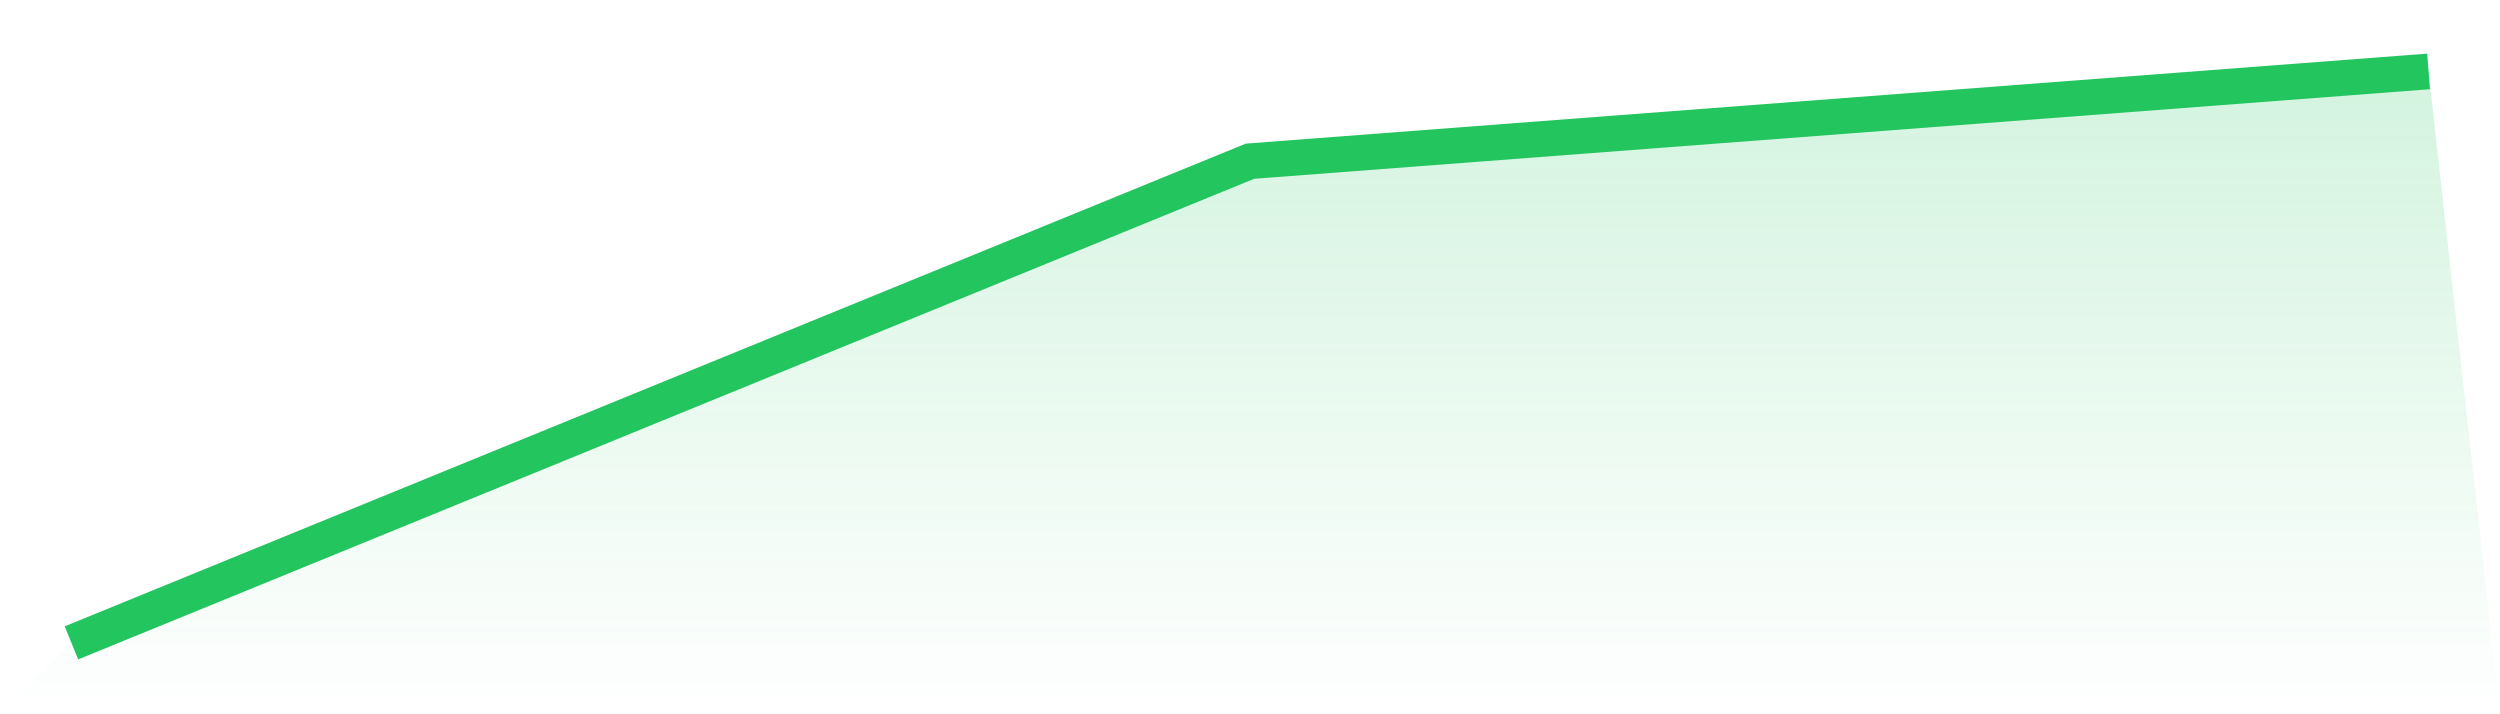
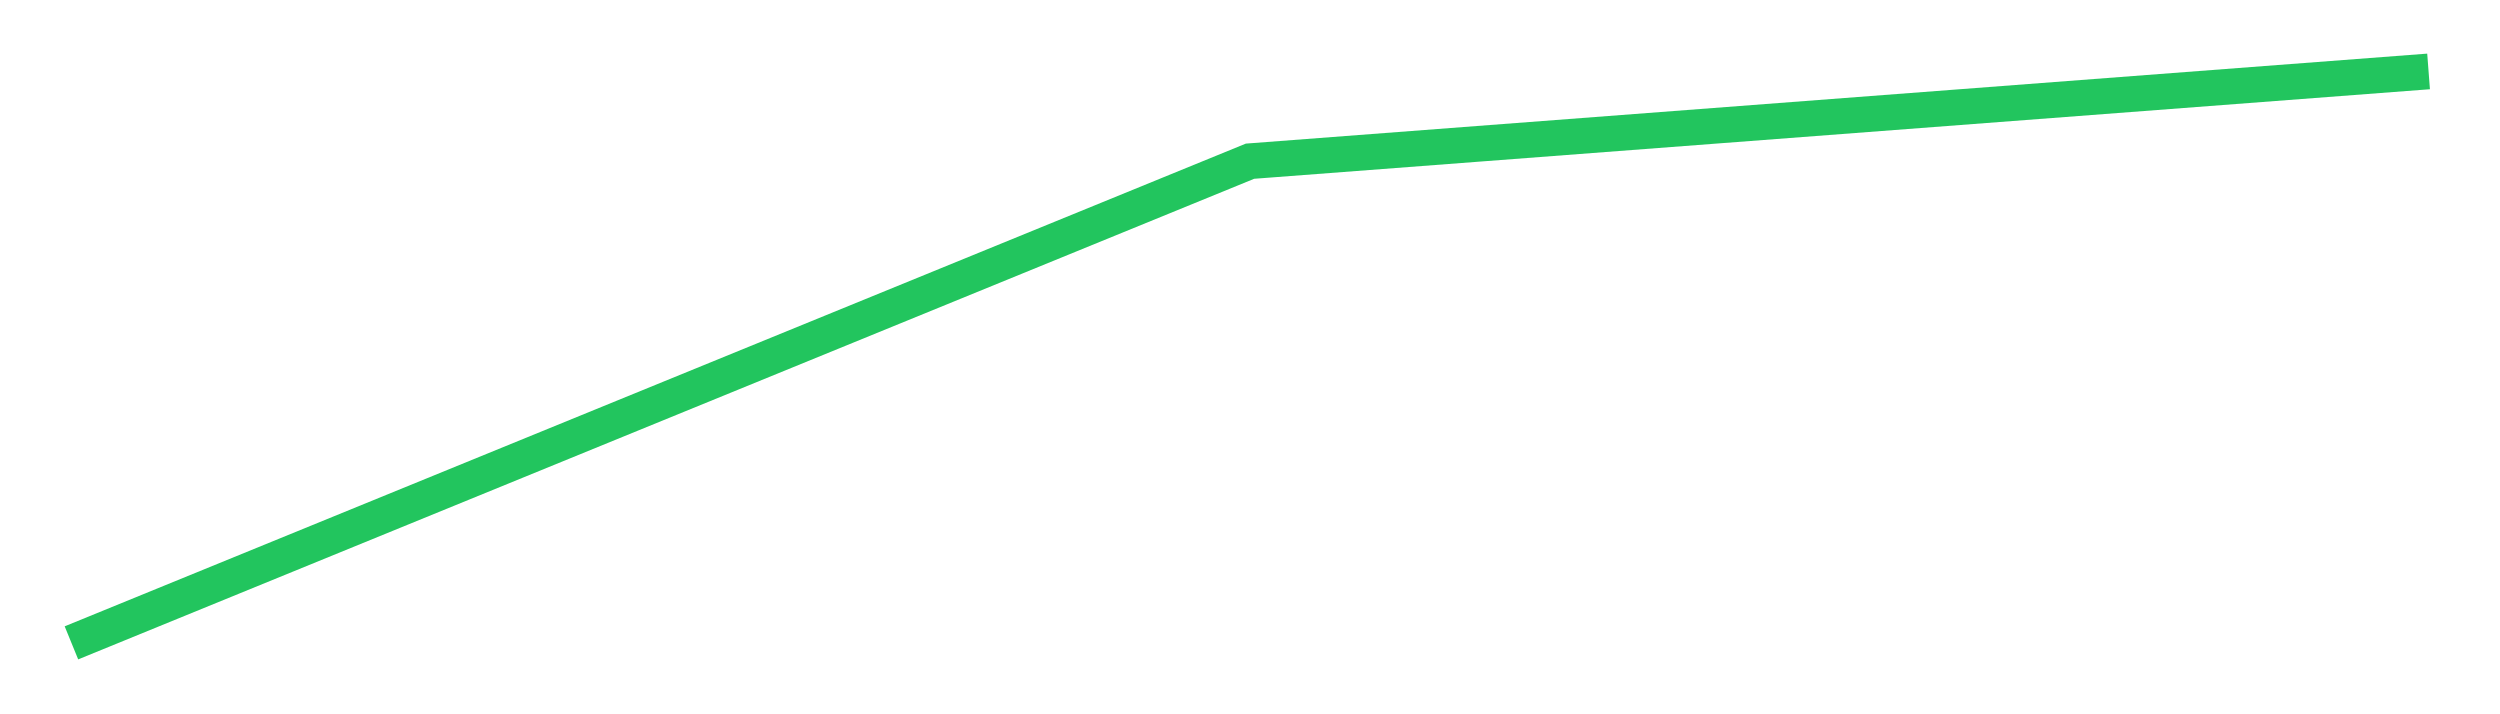
<svg xmlns="http://www.w3.org/2000/svg" viewBox="0 0 140 40">
  <defs>
    <linearGradient id="gradient" x1="0" x2="0" y1="0" y2="1">
      <stop offset="0%" stop-color="#22c55e" stop-opacity="0.2" />
      <stop offset="100%" stop-color="#22c55e" stop-opacity="0" />
    </linearGradient>
  </defs>
-   <path d="M4,36 L4,36 L70,9.027 L136,4 L140,40 L0,40 z" fill="url(#gradient)" />
  <path d="M4,36 L4,36 L70,9.027 L136,4" fill="none" stroke="#22c55e" stroke-width="2" />
</svg>